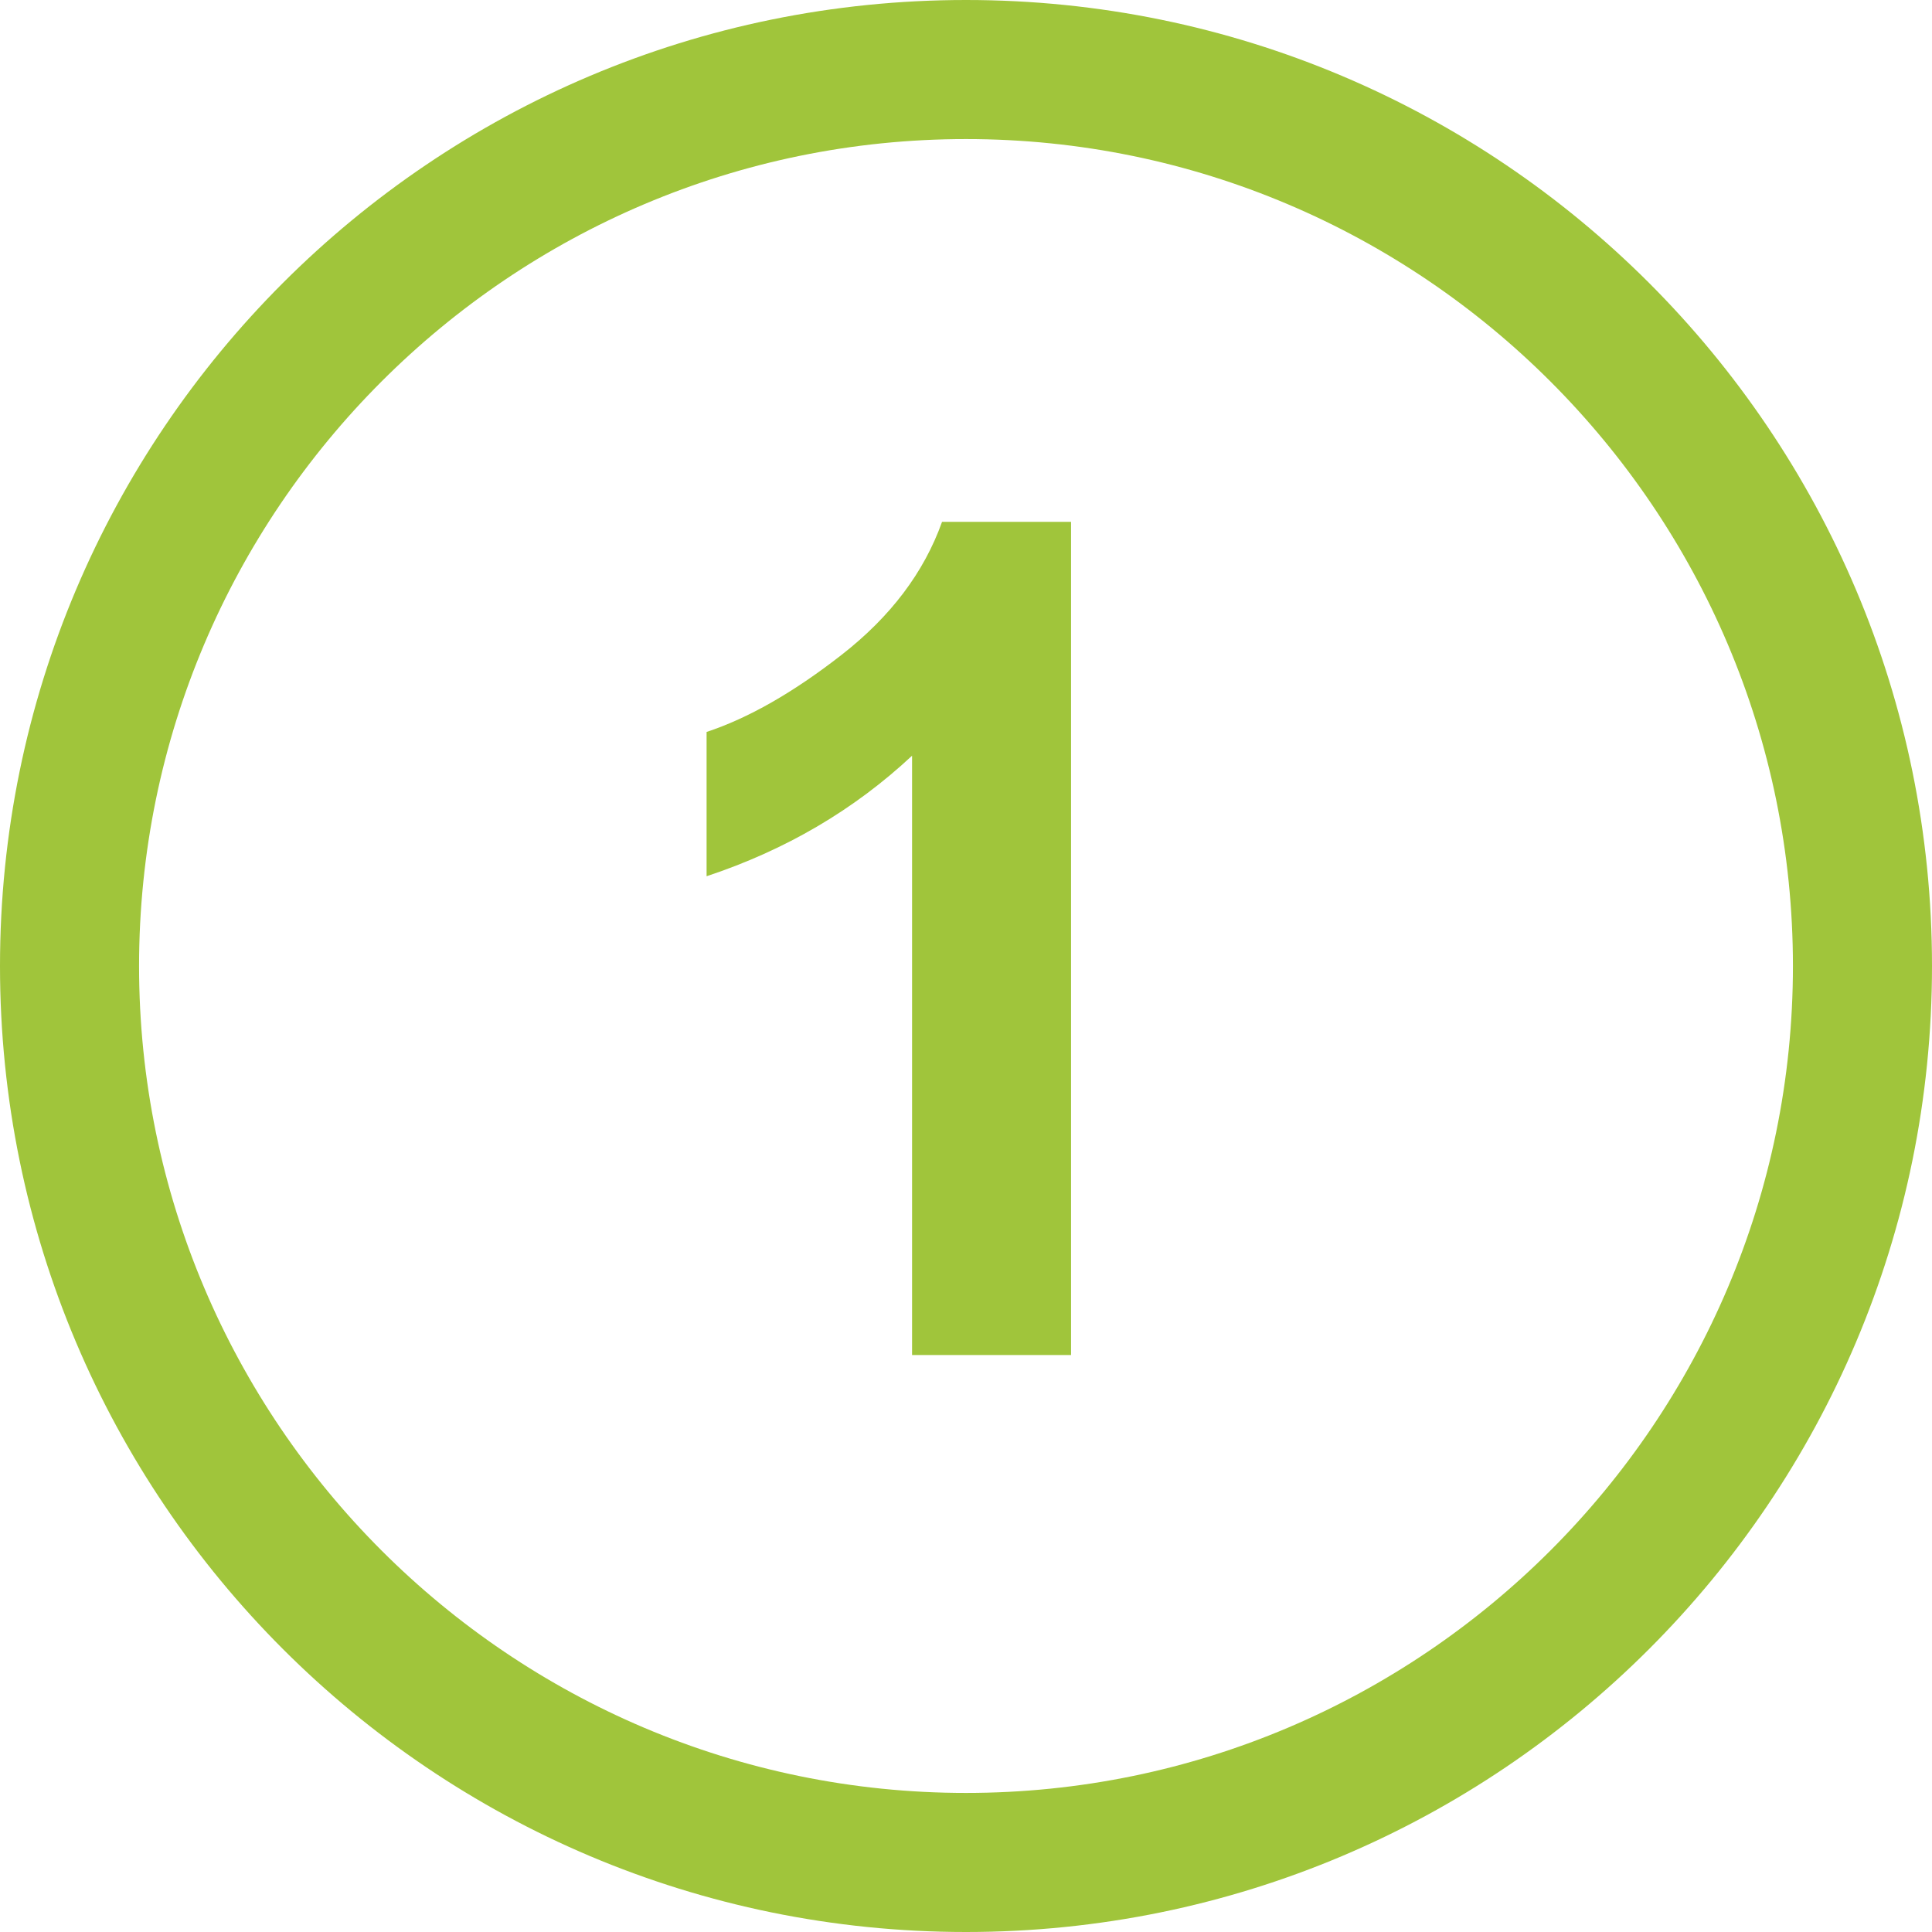
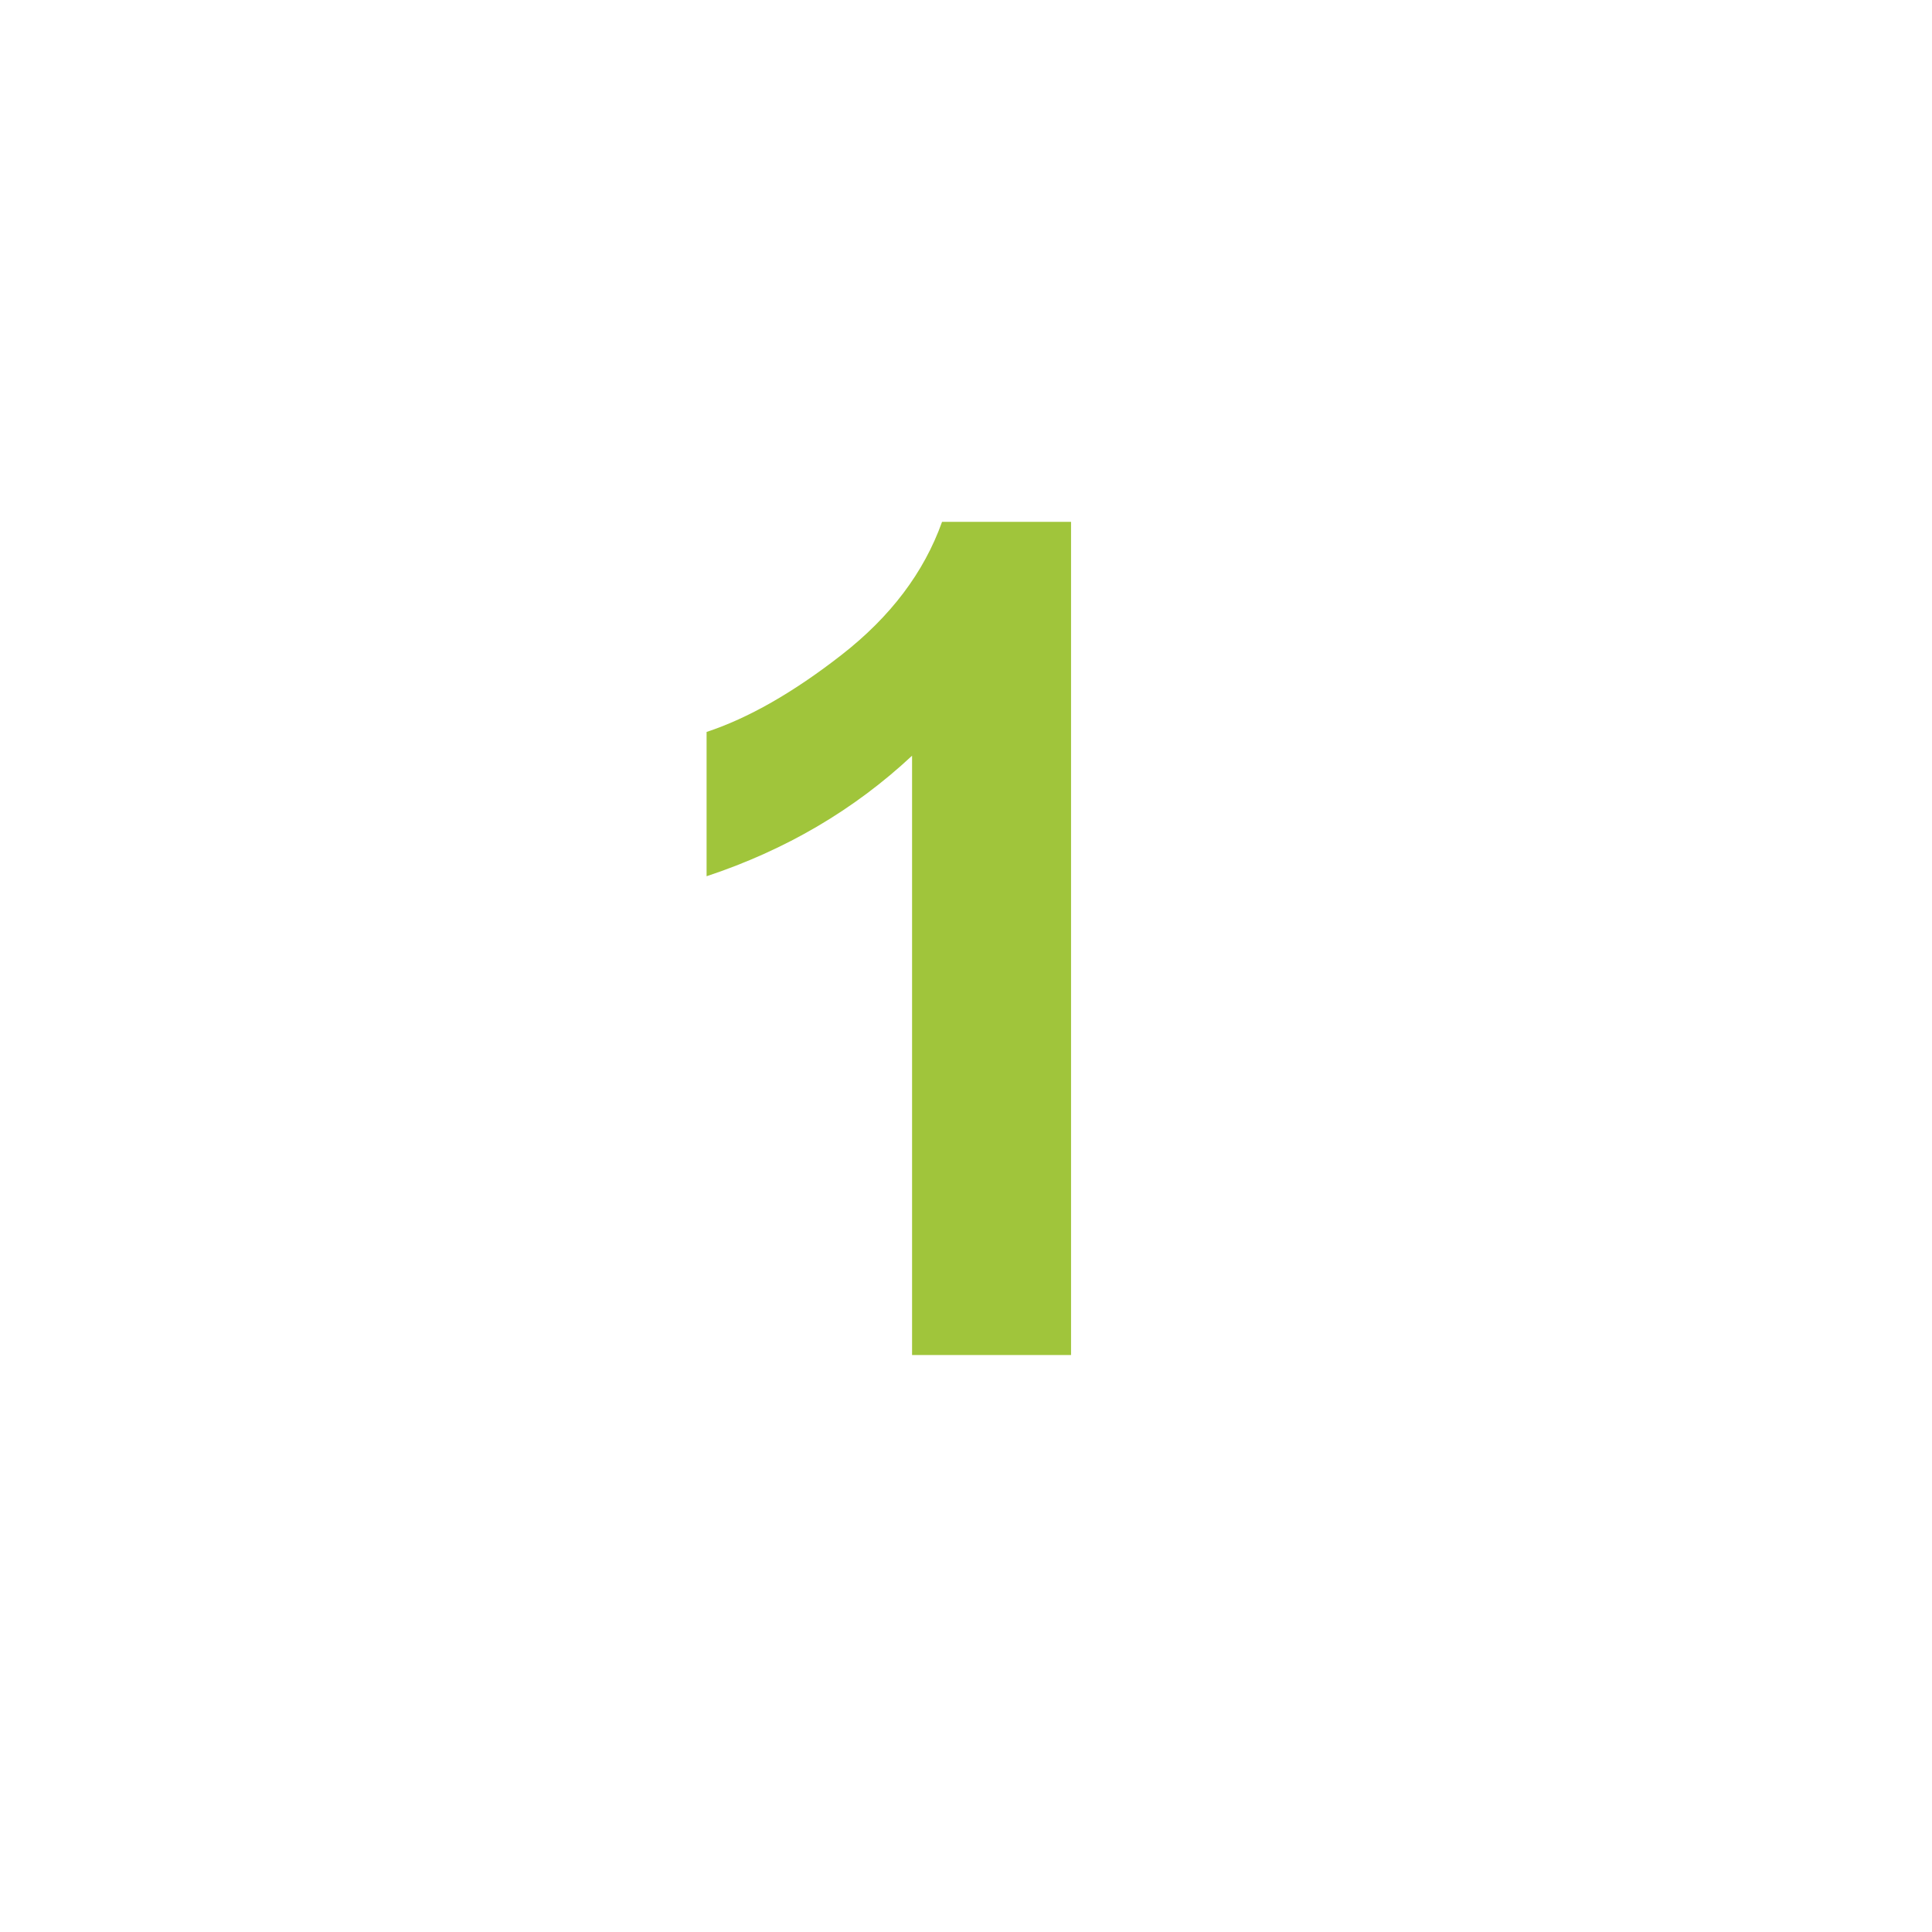
<svg xmlns="http://www.w3.org/2000/svg" id="Ebene_1" data-name="Ebene 1" viewBox="0 0 96 96">
  <defs>
    <style>
      .cls-1 {
        fill: #a0c53b;
      }
    </style>
  </defs>
  <path class="cls-1" d="M53.22,67.33h-7.9v-29.78c-2.89,2.7-6.29,4.69-10.21,5.99v-7.17c2.06-.68,4.3-1.95,6.72-3.84,2.42-1.89,4.08-4.08,4.98-6.6h6.41v41.4Z" />
-   <path class="cls-1" d="M48,6.91c22.66,0,41.09,18.43,41.09,41.09s-18.43,41.09-41.09,41.09S6.91,70.66,6.91,48,25.34,6.91,48,6.91m0-6.91C21.49,0,0,21.49,0,48s21.49,48,48,48,48-21.49,48-48S74.51,0,48,0h0Z" />
</svg>